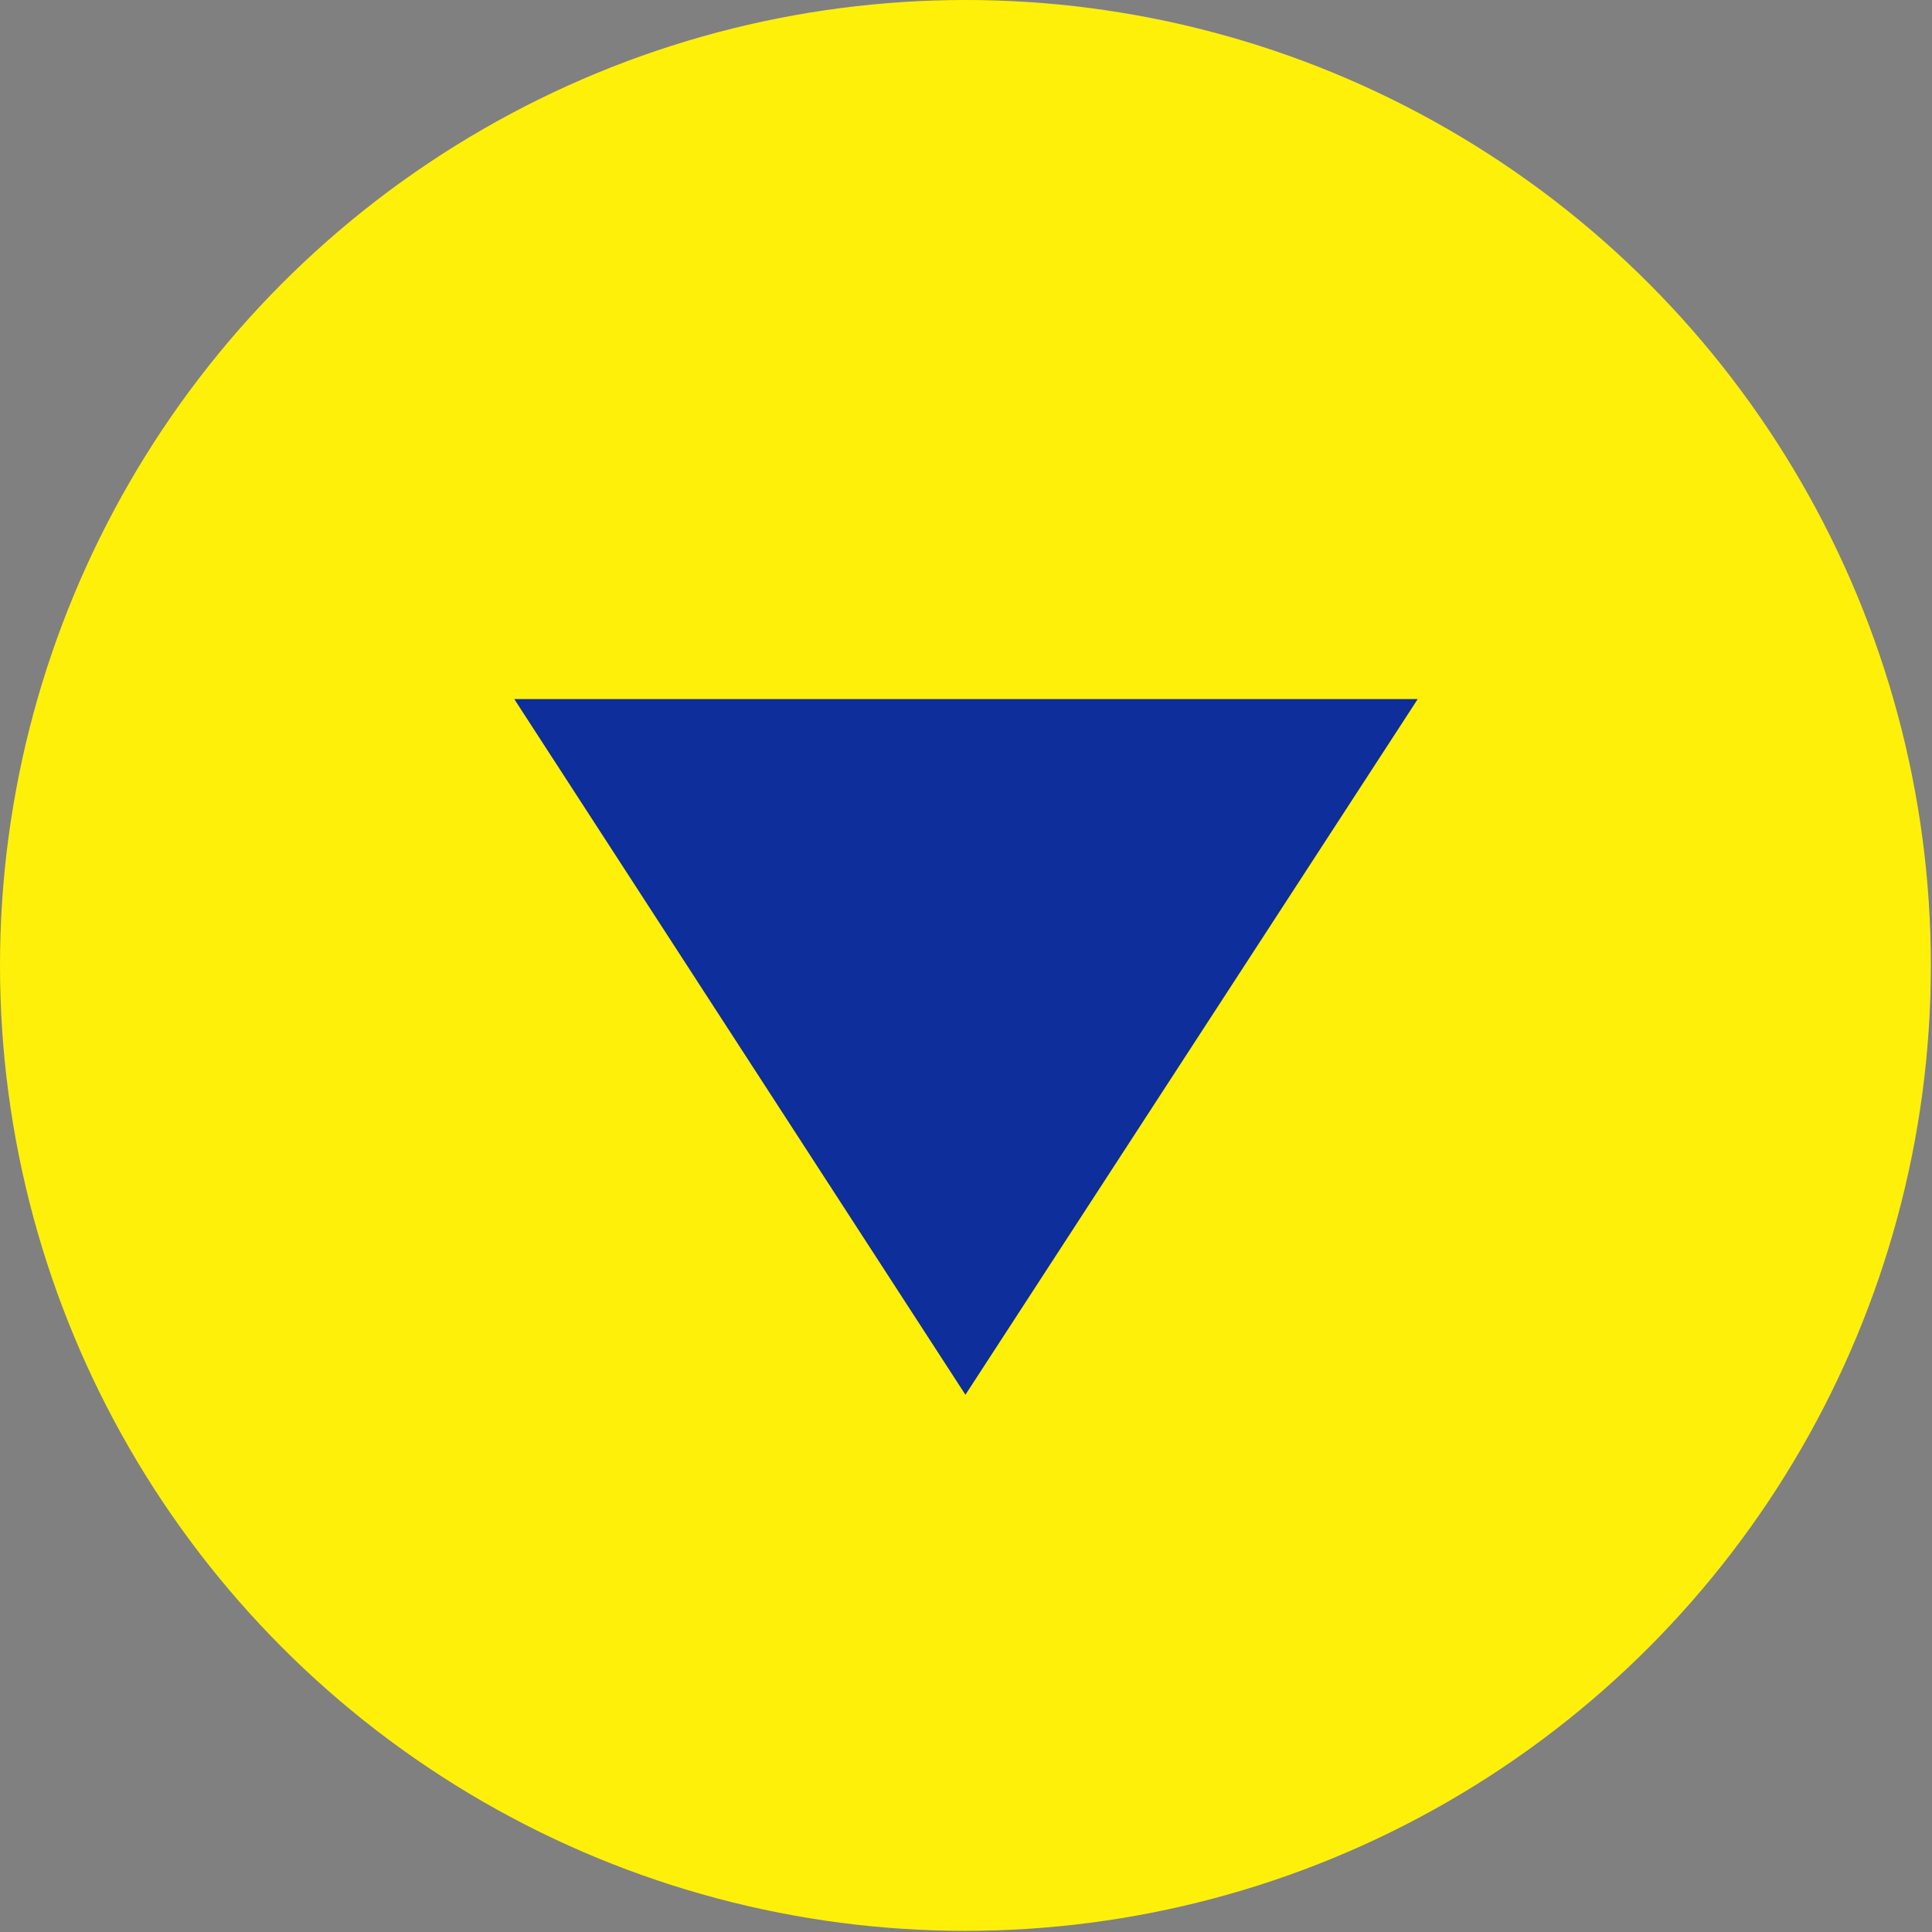
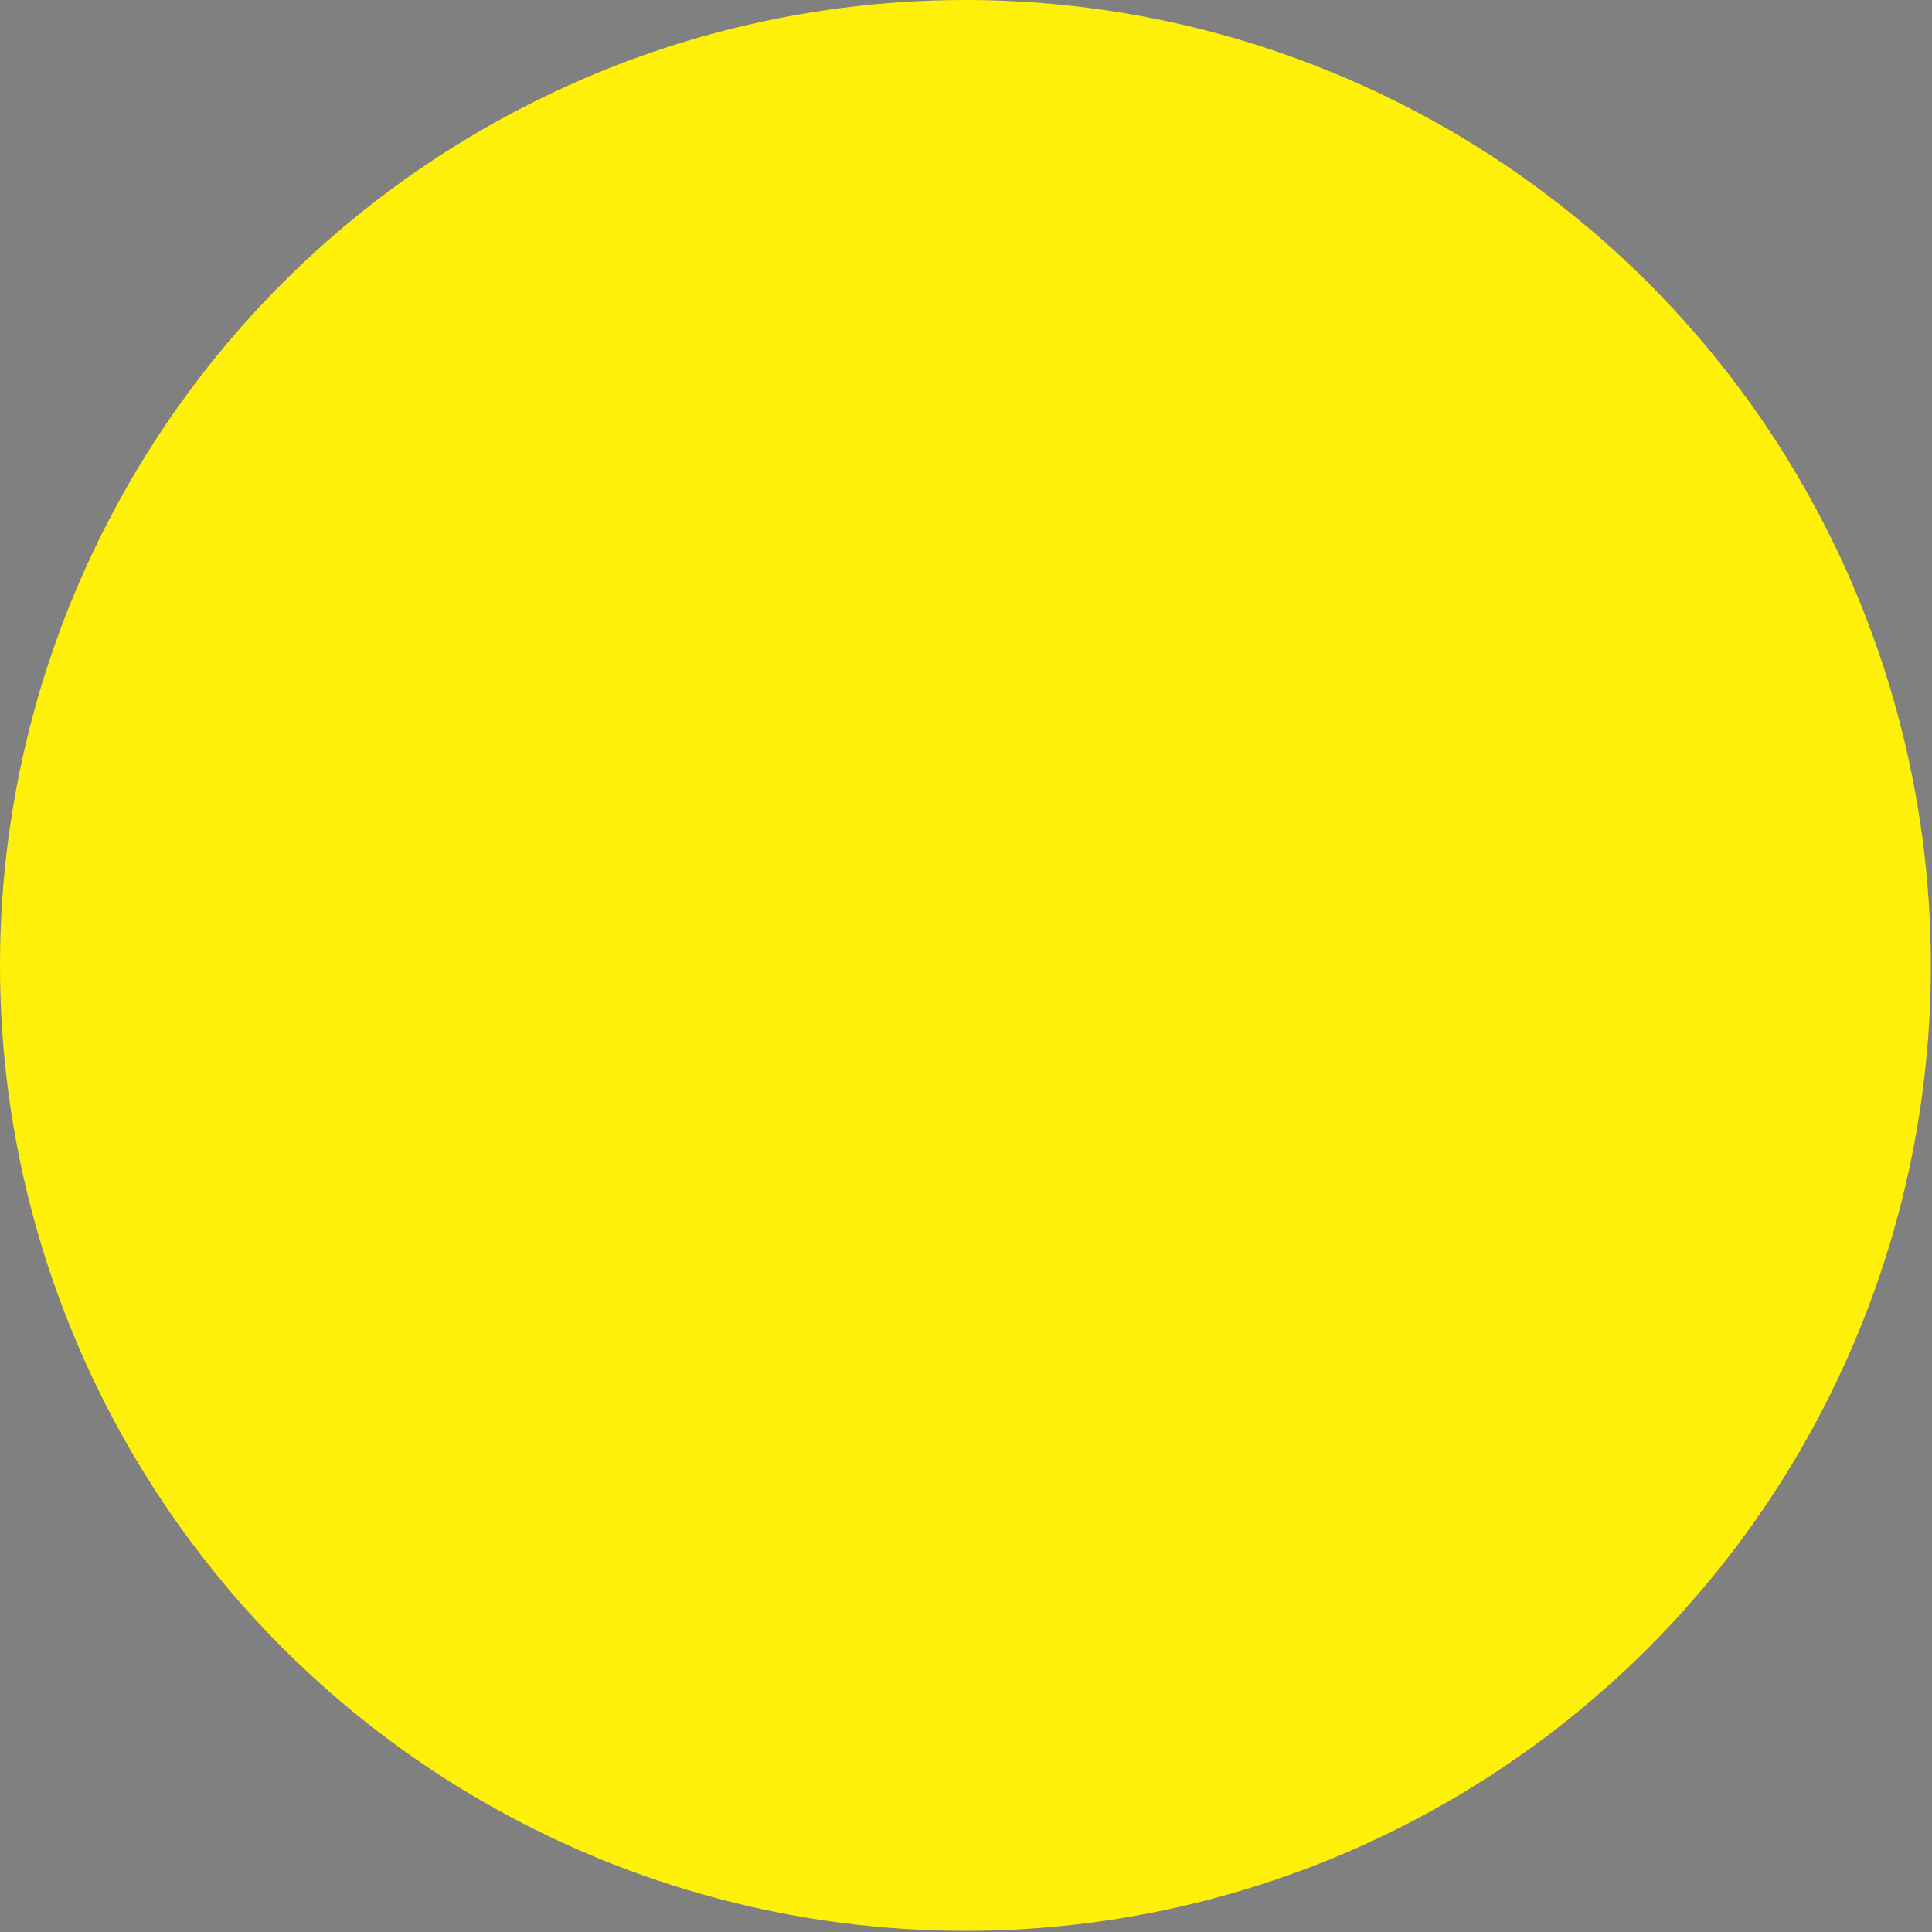
<svg xmlns="http://www.w3.org/2000/svg" id="_レイヤー_2" viewBox="0 0 16.83 16.83">
  <rect x="0" y="0" width="16.83" height="16.83" fill="#808080" stroke="none" />
  <defs>
    <style>.cls-1{fill:#0d2e9b;}.cls-2{fill:#fff00a;}</style>
  </defs>
  <g id="_レイヤー_1-2">
    <circle class="cls-2" cx="8.41" cy="8.41" r="8.41" />
-     <polygon class="cls-1" points="8.41 12.15 4.48 6.09 12.35 6.09 8.41 12.15" />
  </g>
</svg>